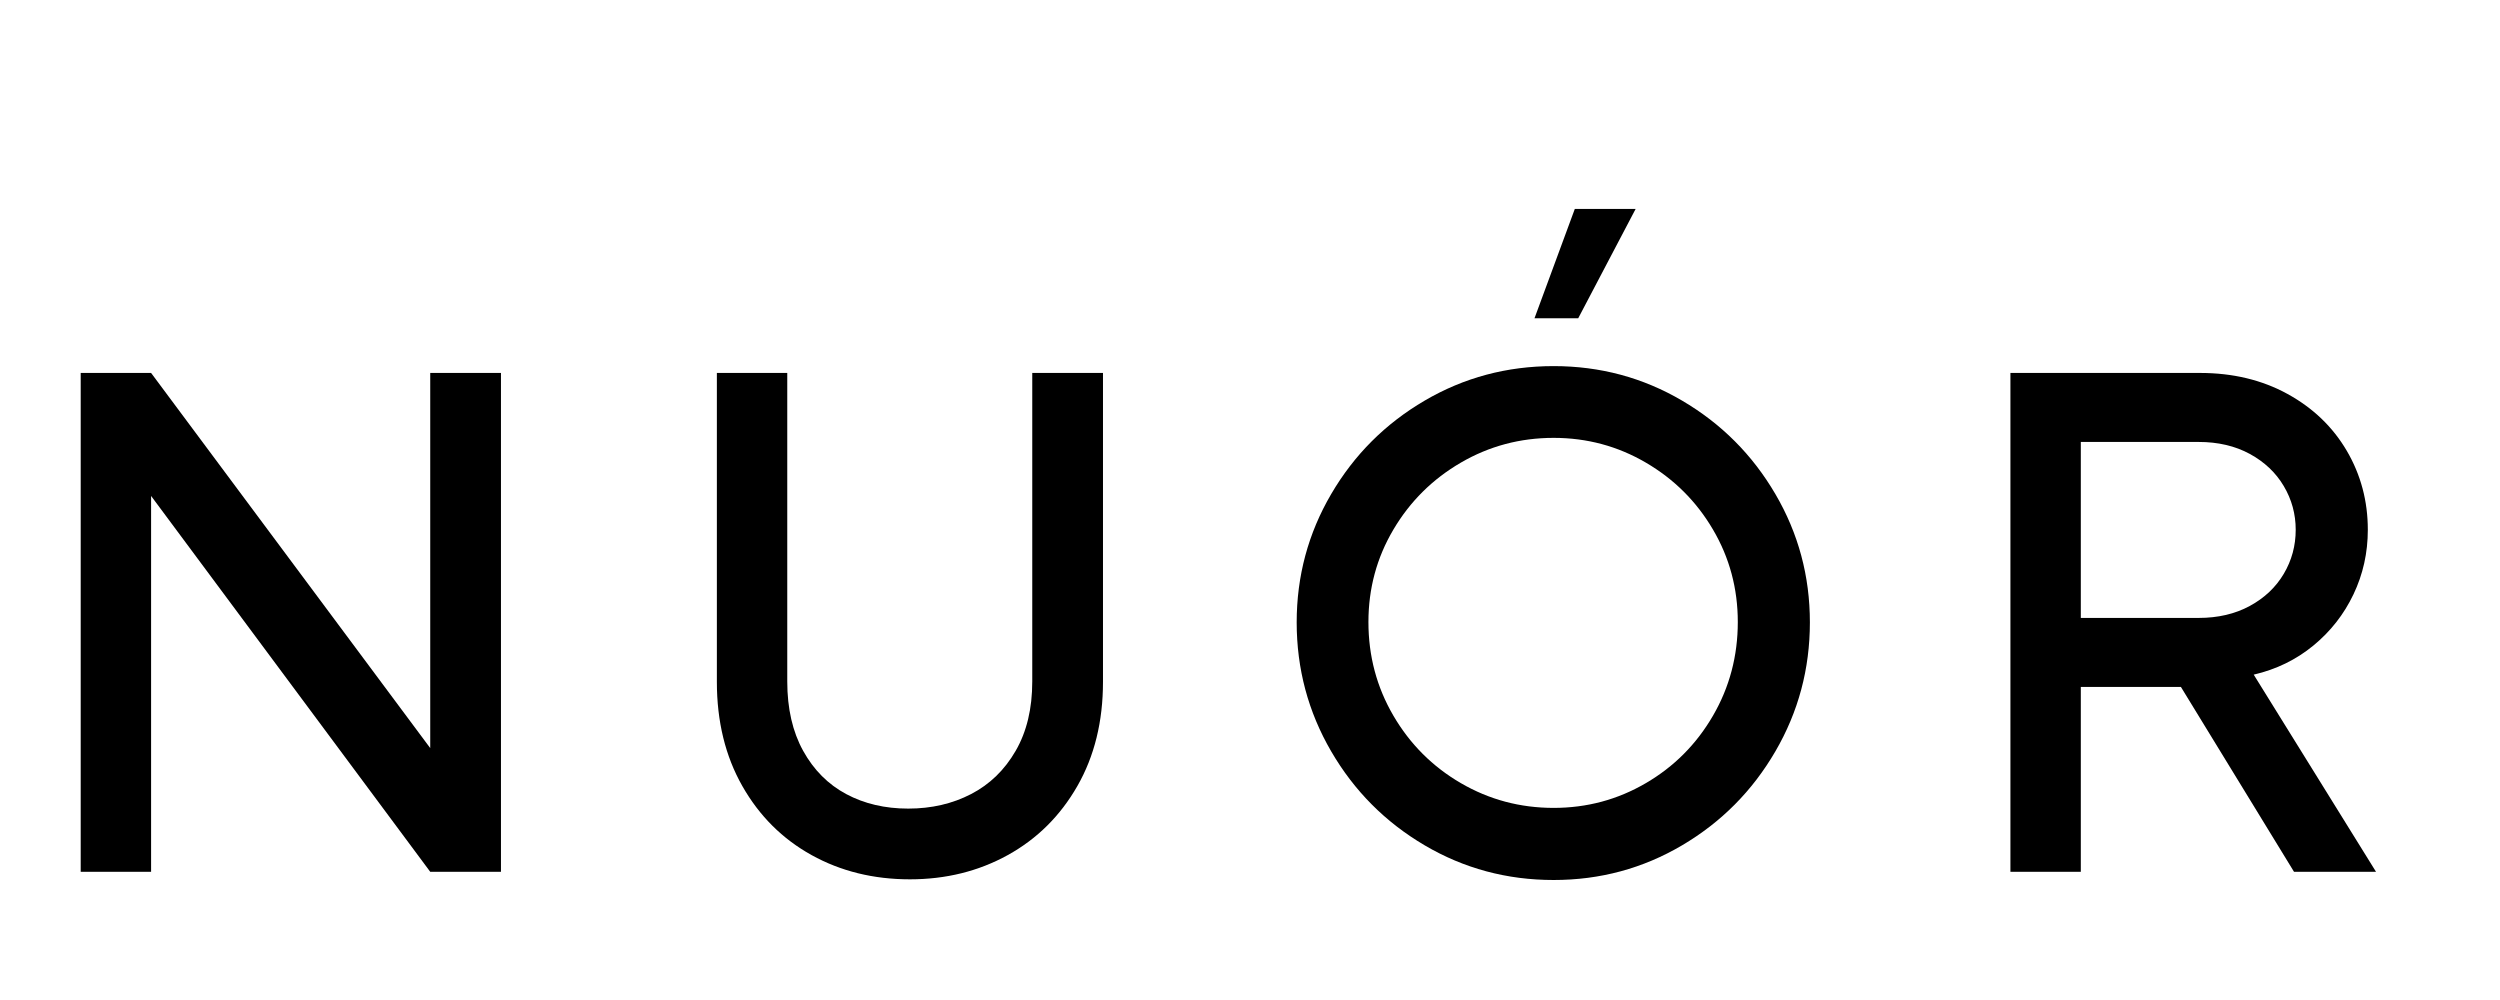
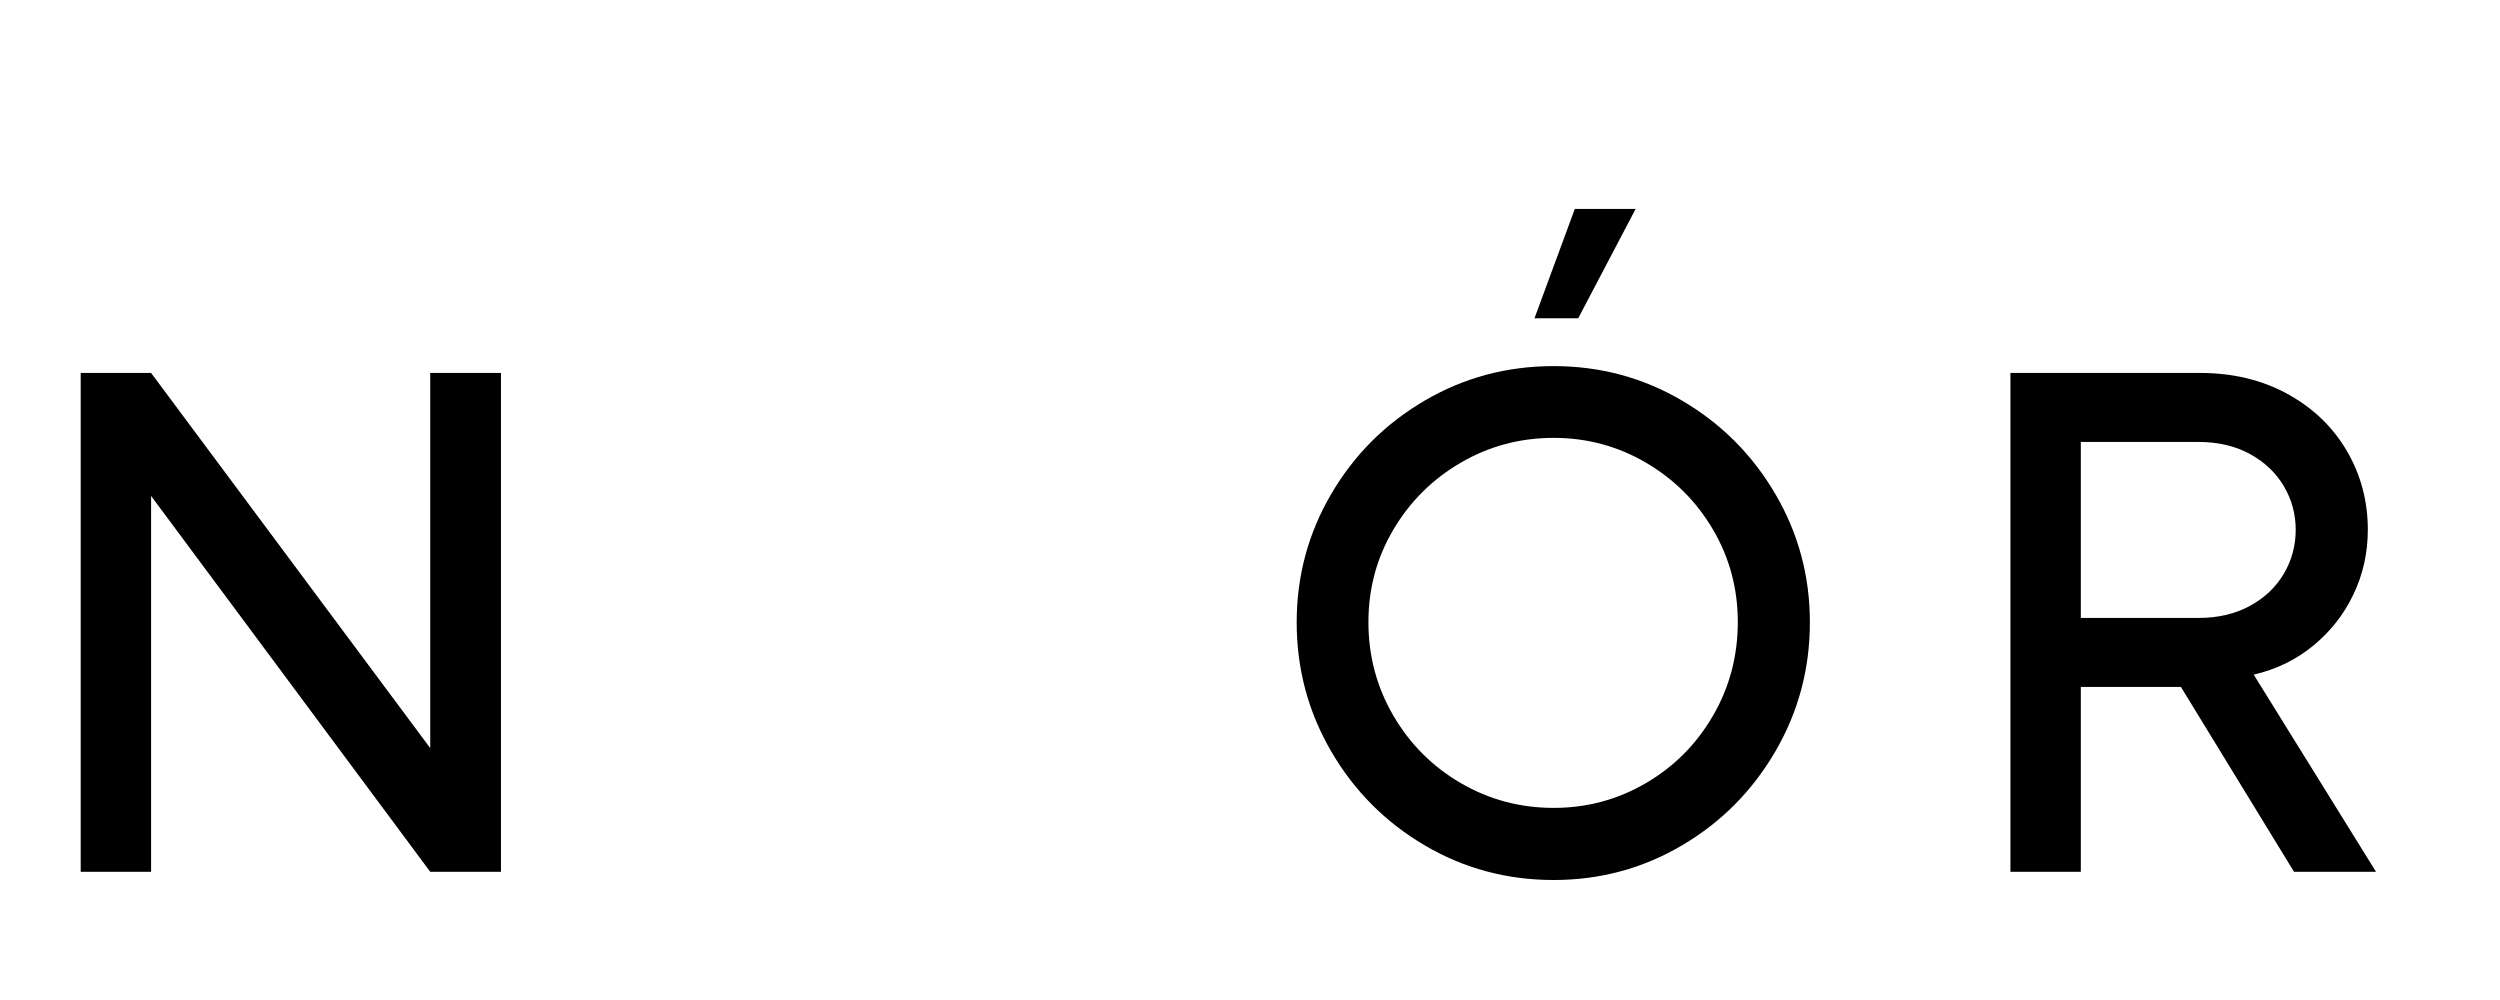
<svg xmlns="http://www.w3.org/2000/svg" version="1.0" preserveAspectRatio="xMidYMid meet" height="200" viewBox="0 0 375 150" zoomAndPan="magnify" width="500">
  <defs>
    <g />
  </defs>
-   <rect fill-opacity="1" height="180" y="-15" fill="#ffffff" width="450" x="-37.5" />
  <rect fill-opacity="1" height="180" y="-15" fill="#ffffff" width="450" x="-37.5" />
  <g fill-opacity="1" fill="#000000">
    <g transform="translate(3.75, 130.77)">
      <g>
        <path d="M 8.355 -74.828 L 18.914 -74.828 L 60.785 -18.555 L 60.785 -74.828 L 71.395 -74.828 L 71.395 0 L 60.785 0 L 18.914 -56.379 L 18.914 0 L 8.355 0 Z M 8.355 -74.828" />
      </g>
    </g>
  </g>
  <g fill-opacity="1" fill="#000000">
    <g transform="translate(100.202, 130.77)">
      <g>
-         <path d="M 36.285 1.129 C 30.82 1.129 25.898 -0.086 21.527 -2.512 C 17.152 -4.938 13.691 -8.387 11.148 -12.863 C 8.602 -17.34 7.328 -22.551 7.328 -28.496 L 7.328 -74.828 L 17.887 -74.828 L 17.887 -28.547 C 17.887 -24.48 18.684 -21.012 20.27 -18.145 C 21.859 -15.273 24.012 -13.113 26.727 -11.66 C 29.445 -10.207 32.547 -9.48 36.031 -9.48 C 39.516 -9.48 42.66 -10.207 45.461 -11.66 C 48.262 -13.113 50.492 -15.273 52.148 -18.145 C 53.809 -21.012 54.637 -24.48 54.637 -28.547 L 54.637 -74.828 L 65.246 -74.828 L 65.246 -28.496 C 65.246 -22.551 63.965 -17.34 61.402 -12.863 C 58.84 -8.387 55.363 -4.938 50.973 -2.512 C 46.582 -0.086 41.688 1.129 36.285 1.129 Z M 36.285 1.129" />
-       </g>
+         </g>
    </g>
  </g>
  <g fill-opacity="1" fill="#000000">
    <g transform="translate(189.479, 130.77)">
      <g>
        <path d="M 43.566 1.23 C 36.559 1.23 30.109 -0.504 24.219 -3.973 C 18.324 -7.441 13.648 -12.137 10.199 -18.066 C 6.75 -23.996 5.023 -30.445 5.023 -37.414 C 5.023 -44.352 6.75 -50.766 10.199 -56.66 C 13.648 -62.555 18.324 -67.227 24.219 -70.676 C 30.109 -74.129 36.559 -75.855 43.566 -75.855 C 50.535 -75.855 56.957 -74.129 62.836 -70.676 C 68.715 -67.227 73.379 -62.555 76.828 -56.66 C 80.277 -50.766 82.004 -44.352 82.004 -37.414 C 82.004 -30.445 80.277 -23.996 76.828 -18.066 C 73.379 -12.137 68.715 -7.441 62.836 -3.973 C 56.957 -0.504 50.535 1.23 43.566 1.23 Z M 43.566 -9.586 C 48.555 -9.586 53.168 -10.824 57.402 -13.301 C 61.641 -15.777 64.996 -19.152 67.473 -23.422 C 69.953 -27.695 71.191 -32.375 71.191 -37.465 C 71.191 -42.488 69.953 -47.109 67.473 -51.328 C 64.996 -55.551 61.641 -58.898 57.402 -61.375 C 53.168 -63.852 48.555 -65.09 43.566 -65.09 C 38.543 -65.09 33.902 -63.852 29.648 -61.375 C 25.395 -58.898 22.023 -55.551 19.527 -51.328 C 17.031 -47.109 15.785 -42.488 15.785 -37.465 C 15.785 -32.375 17.031 -27.695 19.527 -23.422 C 22.023 -19.152 25.395 -15.777 29.648 -13.301 C 33.902 -10.824 38.543 -9.586 43.566 -9.586 Z M 46.742 -99.43 L 55.867 -99.43 L 47.254 -83.031 L 40.695 -83.031 Z M 46.742 -99.43" />
      </g>
    </g>
  </g>
  <g fill-opacity="1" fill="#000000">
    <g transform="translate(293.208, 130.77)">
      <g>
        <path d="M 8.355 -74.828 L 36.801 -74.828 C 41.719 -74.828 46.094 -73.777 49.922 -71.676 C 53.746 -69.574 56.711 -66.73 58.812 -63.145 C 60.914 -59.555 61.965 -55.609 61.965 -51.305 C 61.965 -47.852 61.246 -44.625 59.812 -41.617 C 58.379 -38.609 56.371 -36.047 53.789 -33.93 C 51.211 -31.812 48.23 -30.359 44.848 -29.574 L 63.195 0 L 50.895 0 L 33.93 -27.727 L 18.914 -27.727 L 18.914 0 L 8.355 0 Z M 36.594 -38.082 C 39.5 -38.082 42.055 -38.68 44.258 -39.875 C 46.461 -41.07 48.16 -42.676 49.355 -44.691 C 50.551 -46.707 51.148 -48.914 51.148 -51.305 C 51.148 -53.66 50.551 -55.848 49.355 -57.863 C 48.16 -59.879 46.461 -61.484 44.258 -62.684 C 42.055 -63.879 39.5 -64.477 36.594 -64.477 L 18.914 -64.477 L 18.914 -38.082 Z M 36.594 -38.082" />
      </g>
    </g>
  </g>
</svg>